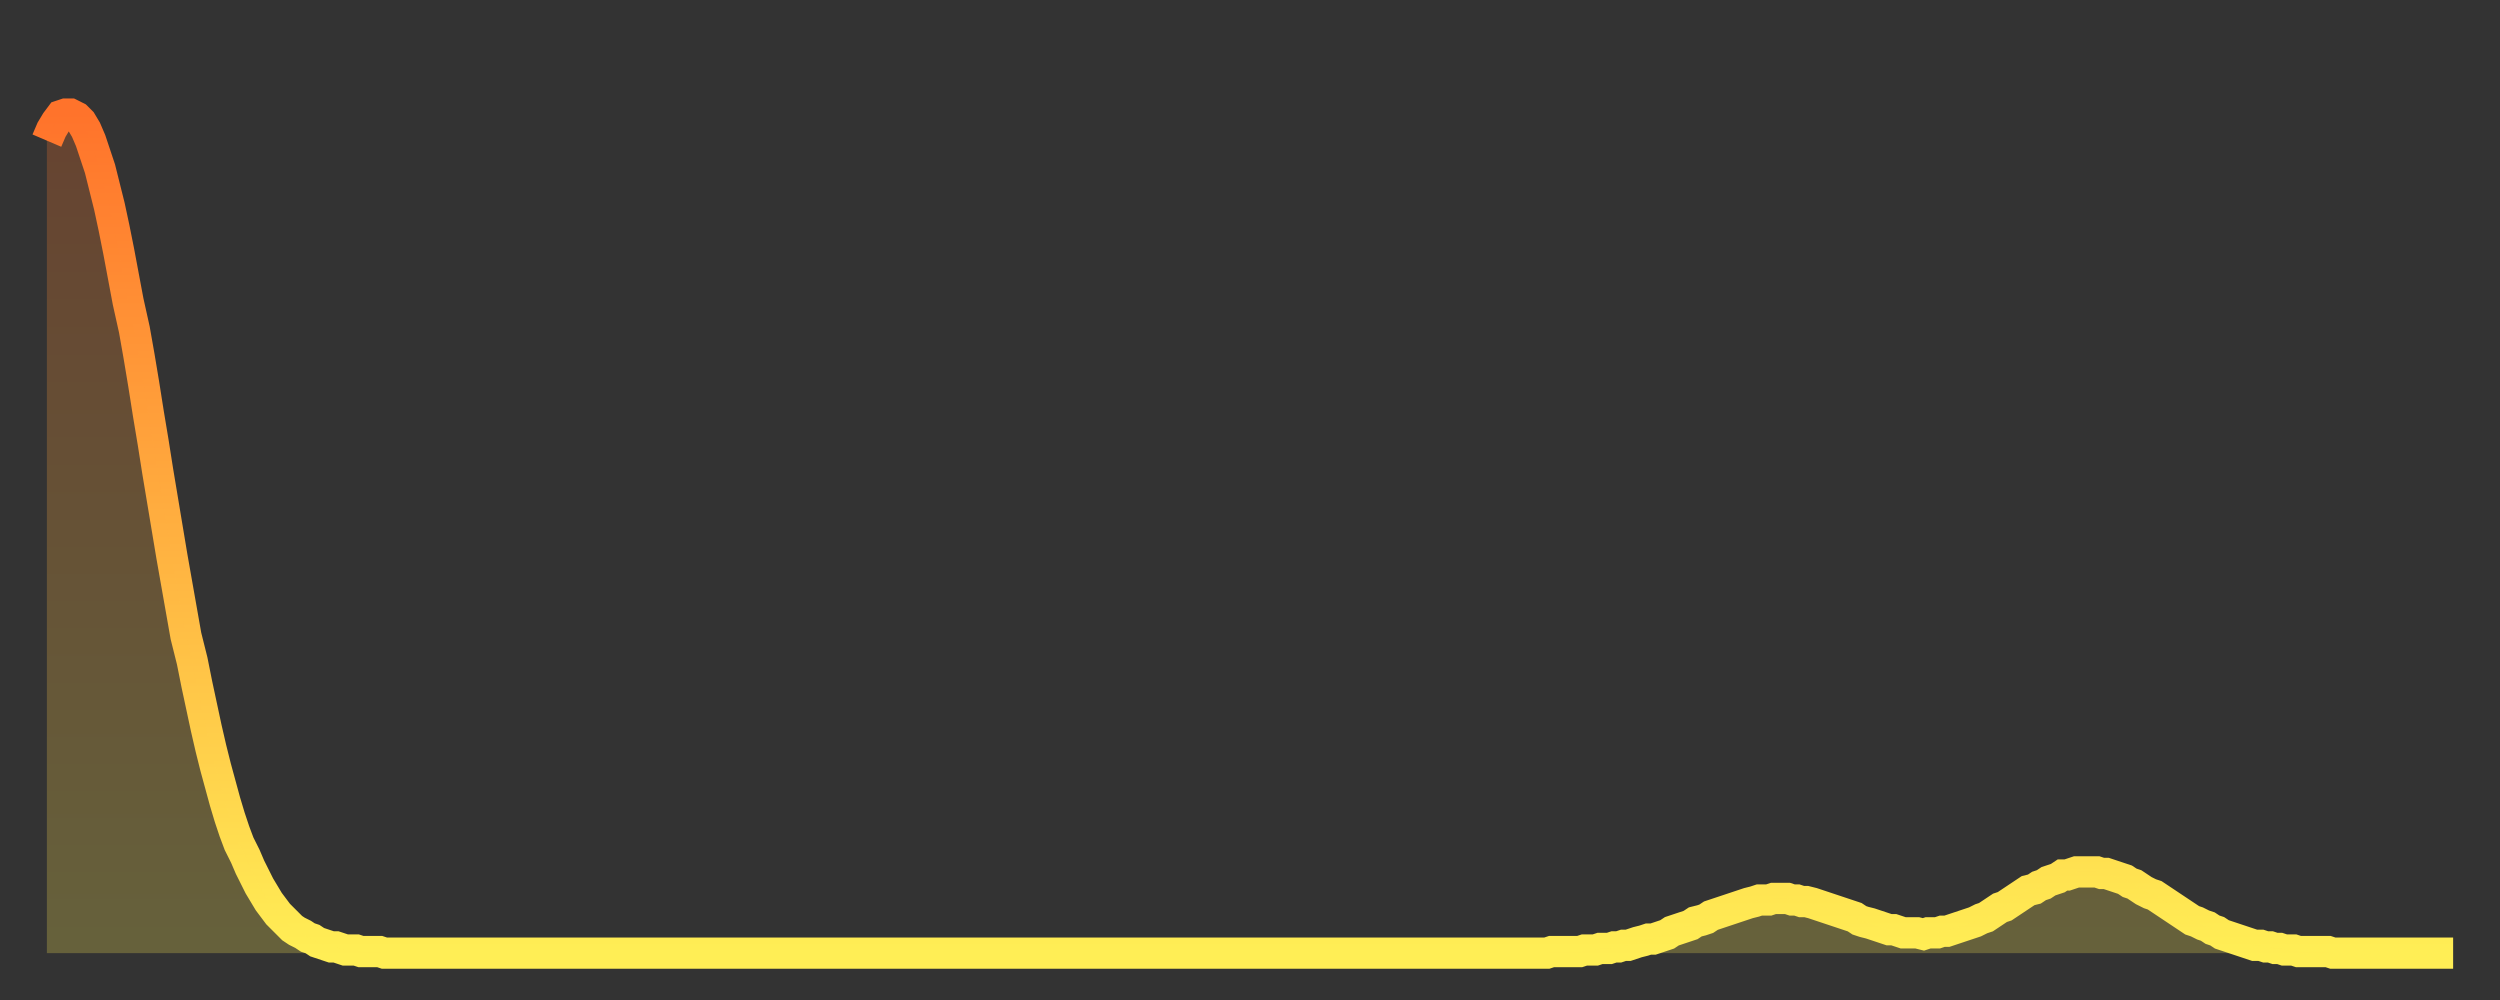
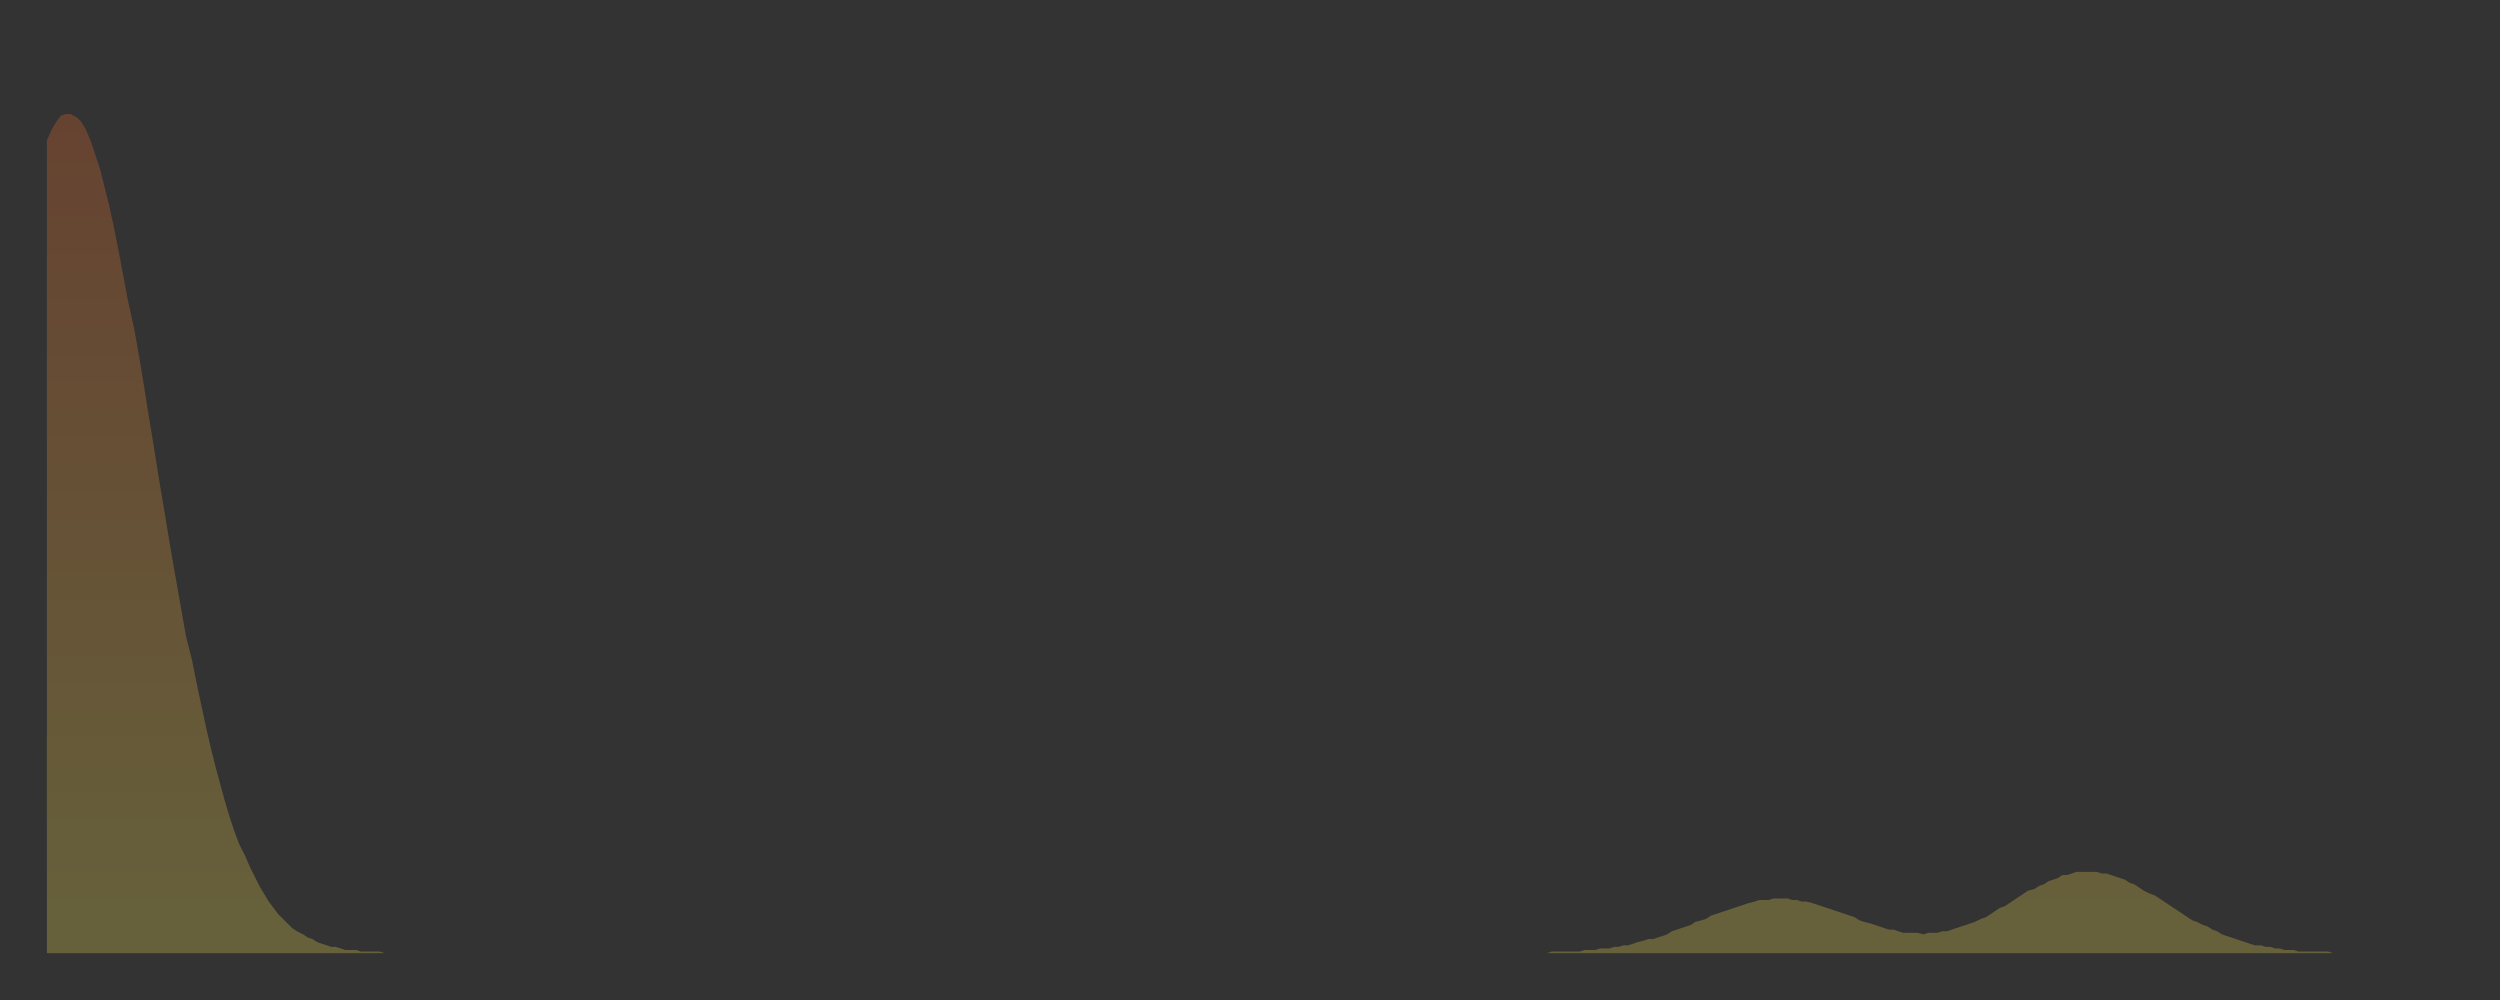
<svg xmlns="http://www.w3.org/2000/svg" baseProfile="full" height="64" version="1.1" width="160">
  <rect width="100%" height="100%" fill="#333333" stroke="none" />
  <defs>
    <linearGradient id="id304150" x1="0" x2="0" y1="0" y2="1">
      <stop offset="0%" stop-color="#ff732b" />
      <stop offset="50%" stop-color="#ffb040" />
      <stop offset="100%" stop-color="#ffee55" />
    </linearGradient>
  </defs>
  <g transform="translate(3,3)">
    <g>
-       <path d="M 0.0 6.0 L 0.3 5.3 0.6 4.8 0.9 4.4 1.2 4.3 1.5 4.3 1.9 4.5 2.2 4.8 2.5 5.3 2.8 6.0 3.1 6.9 3.4 7.8 3.7 9.0 4.0 10.2 4.3 11.6 4.6 13.1 4.9 14.7 5.2 16.3 5.6 18.1 5.9 19.8 6.2 21.6 6.5 23.5 6.8 25.3 7.1 27.2 7.4 29.0 7.7 30.8 8.0 32.6 8.3 34.3 8.6 36.0 8.9 37.7 9.3 39.3 9.6 40.8 9.9 42.2 10.2 43.6 10.5 44.9 10.8 46.1 11.1 47.2 11.4 48.3 11.7 49.3 12.0 50.2 12.3 51.0 12.7 51.8 13.0 52.5 13.3 53.1 13.6 53.7 13.9 54.2 14.2 54.7 14.5 55.1 14.8 55.5 15.1 55.8 15.4 56.1 15.7 56.4 16.0 56.6 16.4 56.8 16.7 57.0 17.0 57.1 17.3 57.3 17.6 57.4 17.9 57.5 18.2 57.6 18.5 57.6 18.8 57.7 19.1 57.8 19.4 57.8 19.8 57.8 20.1 57.9 20.4 57.9 20.7 57.9 21.0 57.9 21.3 57.9 21.6 58.0 21.9 58.0 22.2 58.0 22.5 58.0 22.8 58.0 23.1 58.0 23.5 58.0 23.8 58.0 24.1 58.0 24.4 58.0 24.7 58.0 25.0 58.0 25.3 58.0 25.6 58.0 25.9 58.0 26.2 58.0 26.5 58.0 26.8 58.0 27.2 58.0 27.5 58.0 27.8 58.0 28.1 58.0 28.4 58.0 28.7 58.0 29.0 58.0 29.3 58.0 29.6 58.0 29.9 58.0 30.2 58.0 30.6 58.0 30.9 58.0 31.2 58.0 31.5 58.0 31.8 58.0 32.1 58.0 32.4 58.0 32.7 58.0 33.0 58.0 33.3 58.0 33.6 58.0 33.9 58.0 34.3 58.0 34.6 58.0 34.9 58.0 35.2 58.0 35.5 58.0 35.8 58.0 36.1 58.0 36.4 58.0 36.7 58.0 37.0 58.0 37.3 58.0 37.7 58.0 38.0 58.0 38.3 58.0 38.6 58.0 38.9 58.0 39.2 58.0 39.5 58.0 39.8 58.0 40.1 58.0 40.4 58.0 40.7 58.0 41.0 58.0 41.4 58.0 41.7 58.0 42.0 58.0 42.3 58.0 42.6 58.0 42.9 58.0 43.2 58.0 43.5 58.0 43.8 58.0 44.1 58.0 44.4 58.0 44.7 58.0 45.1 58.0 45.4 58.0 45.7 58.0 46.0 58.0 46.3 58.0 46.6 58.0 46.9 58.0 47.2 58.0 47.5 58.0 47.8 58.0 48.1 58.0 48.5 58.0 48.8 58.0 49.1 58.0 49.4 58.0 49.7 58.0 50.0 58.0 50.3 58.0 50.6 58.0 50.9 58.0 51.2 58.0 51.5 58.0 51.8 58.0 52.2 58.0 52.5 58.0 52.8 58.0 53.1 58.0 53.4 58.0 53.7 58.0 54.0 58.0 54.3 58.0 54.6 58.0 54.9 58.0 55.2 58.0 55.6 58.0 55.9 58.0 56.2 58.0 56.5 58.0 56.8 58.0 57.1 58.0 57.4 58.0 57.7 58.0 58.0 58.0 58.3 58.0 58.6 58.0 58.9 58.0 59.3 58.0 59.6 58.0 59.9 58.0 60.2 58.0 60.5 58.0 60.8 58.0 61.1 58.0 61.4 58.0 61.7 58.0 62.0 58.0 62.3 58.0 62.6 58.0 63.0 58.0 63.3 58.0 63.6 58.0 63.9 58.0 64.2 58.0 64.5 58.0 64.8 58.0 65.1 58.0 65.4 58.0 65.7 58.0 66.0 58.0 66.4 58.0 66.7 58.0 67.0 58.0 67.3 58.0 67.6 58.0 67.9 58.0 68.2 58.0 68.5 58.0 68.8 58.0 69.1 58.0 69.4 58.0 69.7 58.0 70.1 58.0 70.4 58.0 70.7 58.0 71.0 58.0 71.3 58.0 71.6 58.0 71.9 58.0 72.2 58.0 72.5 58.0 72.8 58.0 73.1 58.0 73.5 58.0 73.8 58.0 74.1 58.0 74.4 58.0 74.7 58.0 75.0 58.0 75.3 58.0 75.6 58.0 75.9 58.0 76.2 58.0 76.5 58.0 76.8 58.0 77.2 58.0 77.5 58.0 77.8 58.0 78.1 58.0 78.4 58.0 78.7 58.0 79.0 58.0 79.3 58.0 79.6 58.0 79.9 58.0 80.2 58.0 80.5 58.0 80.9 58.0 81.2 58.0 81.5 58.0 81.8 58.0 82.1 58.0 82.4 58.0 82.7 58.0 83.0 58.0 83.3 58.0 83.6 58.0 83.9 58.0 84.3 58.0 84.6 58.0 84.9 58.0 85.2 58.0 85.5 58.0 85.8 58.0 86.1 58.0 86.4 58.0 86.7 58.0 87.0 58.0 87.3 58.0 87.6 58.0 88.0 58.0 88.3 58.0 88.6 58.0 88.9 58.0 89.2 58.0 89.5 58.0 89.8 58.0 90.1 58.0 90.4 58.0 90.7 58.0 91.0 58.0 91.4 58.0 91.7 58.0 92.0 58.0 92.3 58.0 92.6 58.0 92.9 58.0 93.2 58.0 93.5 58.0 93.8 58.0 94.1 58.0 94.4 58.0 94.7 58.0 95.1 58.0 95.4 58.0 95.7 58.0 96.0 58.0 96.3 57.9 96.6 57.9 96.9 57.9 97.2 57.9 97.5 57.9 97.8 57.9 98.1 57.9 98.4 57.8 98.8 57.8 99.1 57.8 99.4 57.7 99.7 57.7 100.0 57.7 100.3 57.6 100.6 57.6 100.9 57.5 101.2 57.5 101.5 57.4 101.8 57.3 102.2 57.2 102.5 57.1 102.8 57.1 103.1 57.0 103.4 56.9 103.7 56.8 104.0 56.6 104.3 56.5 104.6 56.4 104.9 56.3 105.2 56.2 105.5 56.0 105.9 55.9 106.2 55.8 106.5 55.6 106.8 55.5 107.1 55.4 107.4 55.3 107.7 55.2 108.0 55.1 108.3 55.0 108.6 54.9 108.9 54.8 109.3 54.7 109.6 54.6 109.9 54.6 110.2 54.6 110.5 54.5 110.8 54.5 111.1 54.5 111.4 54.5 111.7 54.6 112.0 54.6 112.3 54.7 112.6 54.7 113.0 54.8 113.3 54.9 113.6 55.0 113.9 55.1 114.2 55.2 114.5 55.3 114.8 55.4 115.1 55.5 115.4 55.6 115.7 55.7 116.0 55.9 116.3 56.0 116.7 56.1 117.0 56.2 117.3 56.3 117.6 56.4 117.9 56.5 118.2 56.5 118.5 56.6 118.8 56.7 119.1 56.7 119.4 56.7 119.7 56.7 120.1 56.8 120.4 56.7 120.7 56.7 121.0 56.7 121.3 56.6 121.6 56.6 121.9 56.5 122.2 56.4 122.5 56.3 122.8 56.2 123.1 56.1 123.4 56.0 123.8 55.8 124.1 55.7 124.4 55.5 124.7 55.3 125.0 55.1 125.3 55.0 125.6 54.8 125.9 54.6 126.2 54.4 126.5 54.2 126.8 54.0 127.2 53.9 127.5 53.7 127.8 53.6 128.1 53.4 128.4 53.3 128.7 53.2 129.0 53.0 129.3 53.0 129.6 52.9 129.9 52.8 130.2 52.8 130.5 52.8 130.9 52.8 131.2 52.8 131.5 52.9 131.8 52.9 132.1 53.0 132.4 53.1 132.7 53.2 133.0 53.3 133.3 53.5 133.6 53.6 133.9 53.8 134.2 54.0 134.6 54.2 134.9 54.3 135.2 54.5 135.5 54.7 135.8 54.9 136.1 55.1 136.4 55.3 136.7 55.5 137.0 55.7 137.3 55.9 137.6 56.0 138.0 56.2 138.3 56.3 138.6 56.5 138.9 56.6 139.2 56.8 139.5 56.9 139.8 57.0 140.1 57.1 140.4 57.2 140.7 57.3 141.0 57.4 141.3 57.5 141.7 57.5 142.0 57.6 142.3 57.6 142.6 57.7 142.9 57.7 143.2 57.8 143.5 57.8 143.8 57.8 144.1 57.9 144.4 57.9 144.7 57.9 145.1 57.9 145.4 57.9 145.7 57.9 146.0 57.9 146.3 58.0 146.6 58.0 146.9 58.0 147.2 58.0 147.5 58.0 147.8 58.0 148.1 58.0 148.4 58.0 148.8 58.0 149.1 58.0 149.4 58.0 149.7 58.0 150.0 58.0 150.3 58.0 150.6 58.0 150.9 58.0 151.2 58.0 151.5 58.0 151.8 58.0 152.1 58.0 152.5 58.0 152.8 58.0 153.1 58.0 153.4 58.0 153.7 58.0 154.0 58.0" fill="none" id="graph-curve" opacity="1" stroke="url(#id304150)" stroke-width="2" />
      <path d="M 0 58 L 0.0 6.0 0.3 5.3 0.6 4.8 0.9 4.4 1.2 4.3 1.5 4.3 1.9 4.5 2.2 4.8 2.5 5.3 2.8 6.0 3.1 6.9 3.4 7.8 3.7 9.0 4.0 10.2 4.3 11.6 4.6 13.1 4.9 14.7 5.2 16.3 5.6 18.1 5.9 19.8 6.2 21.6 6.5 23.5 6.8 25.3 7.1 27.2 7.4 29.0 7.7 30.8 8.0 32.6 8.3 34.3 8.6 36.0 8.9 37.7 9.3 39.3 9.6 40.8 9.9 42.2 10.2 43.6 10.5 44.9 10.8 46.1 11.1 47.2 11.4 48.3 11.7 49.3 12.0 50.2 12.3 51.0 12.7 51.8 13.0 52.5 13.3 53.1 13.6 53.7 13.9 54.2 14.2 54.7 14.5 55.1 14.8 55.5 15.1 55.8 15.4 56.1 15.7 56.4 16.0 56.6 16.4 56.8 16.7 57.0 17.0 57.1 17.3 57.3 17.6 57.4 17.9 57.5 18.2 57.6 18.5 57.6 18.8 57.7 19.1 57.8 19.4 57.8 19.8 57.8 20.1 57.9 20.4 57.9 20.7 57.9 21.0 57.9 21.3 57.9 21.6 58.0 21.9 58.0 22.2 58.0 22.5 58.0 22.8 58.0 23.1 58.0 23.5 58.0 23.8 58.0 24.1 58.0 24.4 58.0 24.7 58.0 25.0 58.0 25.3 58.0 25.6 58.0 25.9 58.0 26.2 58.0 26.5 58.0 26.8 58.0 27.2 58.0 27.5 58.0 27.8 58.0 28.1 58.0 28.4 58.0 28.7 58.0 29.0 58.0 29.3 58.0 29.6 58.0 29.9 58.0 30.2 58.0 30.6 58.0 30.9 58.0 31.2 58.0 31.5 58.0 31.8 58.0 32.1 58.0 32.4 58.0 32.7 58.0 33.0 58.0 33.3 58.0 33.6 58.0 33.9 58.0 34.3 58.0 34.6 58.0 34.9 58.0 35.2 58.0 35.5 58.0 35.8 58.0 36.1 58.0 36.4 58.0 36.7 58.0 37.0 58.0 37.3 58.0 37.7 58.0 38.0 58.0 38.3 58.0 38.6 58.0 38.9 58.0 39.2 58.0 39.5 58.0 39.8 58.0 40.1 58.0 40.4 58.0 40.7 58.0 41.0 58.0 41.4 58.0 41.7 58.0 42.0 58.0 42.3 58.0 42.6 58.0 42.9 58.0 43.2 58.0 43.5 58.0 43.8 58.0 44.1 58.0 44.4 58.0 44.7 58.0 45.1 58.0 45.4 58.0 45.7 58.0 46.0 58.0 46.3 58.0 46.6 58.0 46.9 58.0 47.2 58.0 47.5 58.0 47.8 58.0 48.1 58.0 48.5 58.0 48.8 58.0 49.1 58.0 49.4 58.0 49.7 58.0 50.0 58.0 50.3 58.0 50.6 58.0 50.9 58.0 51.2 58.0 51.5 58.0 51.8 58.0 52.2 58.0 52.5 58.0 52.8 58.0 53.1 58.0 53.4 58.0 53.7 58.0 54.0 58.0 54.3 58.0 54.6 58.0 54.9 58.0 55.2 58.0 55.6 58.0 55.9 58.0 56.2 58.0 56.5 58.0 56.8 58.0 57.1 58.0 57.4 58.0 57.7 58.0 58.0 58.0 58.3 58.0 58.6 58.0 58.9 58.0 59.3 58.0 59.6 58.0 59.9 58.0 60.2 58.0 60.5 58.0 60.8 58.0 61.1 58.0 61.4 58.0 61.7 58.0 62.0 58.0 62.3 58.0 62.6 58.0 63.0 58.0 63.3 58.0 63.6 58.0 63.9 58.0 64.2 58.0 64.5 58.0 64.8 58.0 65.1 58.0 65.4 58.0 65.7 58.0 66.0 58.0 66.4 58.0 66.7 58.0 67.0 58.0 67.3 58.0 67.6 58.0 67.9 58.0 68.2 58.0 68.5 58.0 68.8 58.0 69.1 58.0 69.4 58.0 69.7 58.0 70.1 58.0 70.4 58.0 70.7 58.0 71.0 58.0 71.3 58.0 71.6 58.0 71.9 58.0 72.2 58.0 72.5 58.0 72.8 58.0 73.1 58.0 73.5 58.0 73.8 58.0 74.1 58.0 74.4 58.0 74.7 58.0 75.0 58.0 75.3 58.0 75.6 58.0 75.9 58.0 76.2 58.0 76.5 58.0 76.8 58.0 77.2 58.0 77.5 58.0 77.8 58.0 78.1 58.0 78.4 58.0 78.7 58.0 79.0 58.0 79.3 58.0 79.6 58.0 79.9 58.0 80.2 58.0 80.5 58.0 80.9 58.0 81.2 58.0 81.5 58.0 81.8 58.0 82.1 58.0 82.4 58.0 82.7 58.0 83.0 58.0 83.3 58.0 83.6 58.0 83.9 58.0 84.3 58.0 84.6 58.0 84.9 58.0 85.2 58.0 85.5 58.0 85.8 58.0 86.1 58.0 86.4 58.0 86.7 58.0 87.0 58.0 87.3 58.0 87.6 58.0 88.0 58.0 88.3 58.0 88.6 58.0 88.9 58.0 89.2 58.0 89.5 58.0 89.8 58.0 90.1 58.0 90.4 58.0 90.7 58.0 91.0 58.0 91.4 58.0 91.7 58.0 92.0 58.0 92.3 58.0 92.6 58.0 92.9 58.0 93.2 58.0 93.5 58.0 93.8 58.0 94.1 58.0 94.4 58.0 94.7 58.0 95.1 58.0 95.4 58.0 95.7 58.0 96.0 58.0 96.3 57.9 96.6 57.9 96.9 57.9 97.2 57.9 97.5 57.9 97.8 57.9 98.1 57.9 98.4 57.8 98.8 57.8 99.1 57.8 99.4 57.7 99.7 57.7 100.0 57.7 100.3 57.6 100.6 57.6 100.9 57.5 101.2 57.5 101.5 57.4 101.8 57.3 102.2 57.2 102.5 57.1 102.8 57.1 103.1 57.0 103.4 56.9 103.7 56.8 104.0 56.6 104.3 56.5 104.6 56.4 104.9 56.3 105.2 56.2 105.5 56.0 105.9 55.9 106.2 55.8 106.5 55.6 106.8 55.5 107.1 55.4 107.4 55.3 107.7 55.2 108.0 55.1 108.3 55.0 108.6 54.9 108.9 54.8 109.3 54.7 109.6 54.6 109.9 54.6 110.2 54.6 110.5 54.5 110.8 54.5 111.1 54.5 111.4 54.5 111.7 54.6 112.0 54.6 112.3 54.7 112.6 54.7 113.0 54.8 113.3 54.9 113.6 55.0 113.9 55.1 114.2 55.2 114.5 55.3 114.8 55.4 115.1 55.5 115.4 55.6 115.7 55.7 116.0 55.9 116.3 56.0 116.7 56.1 117.0 56.2 117.3 56.3 117.6 56.4 117.9 56.5 118.2 56.5 118.5 56.6 118.8 56.7 119.1 56.7 119.4 56.7 119.7 56.7 120.1 56.8 120.4 56.7 120.7 56.7 121.0 56.7 121.3 56.6 121.6 56.6 121.9 56.5 122.2 56.4 122.5 56.3 122.8 56.2 123.1 56.1 123.4 56.0 123.8 55.8 124.1 55.7 124.4 55.5 124.7 55.3 125.0 55.1 125.3 55.0 125.6 54.8 125.9 54.6 126.2 54.4 126.5 54.2 126.8 54.0 127.2 53.9 127.5 53.7 127.8 53.6 128.1 53.4 128.4 53.3 128.7 53.2 129.0 53.0 129.3 53.0 129.6 52.9 129.9 52.8 130.2 52.8 130.5 52.8 130.9 52.8 131.2 52.8 131.5 52.9 131.8 52.9 132.1 53.0 132.4 53.1 132.7 53.2 133.0 53.3 133.3 53.5 133.6 53.6 133.9 53.8 134.2 54.0 134.6 54.2 134.9 54.3 135.2 54.5 135.5 54.7 135.8 54.9 136.1 55.1 136.4 55.3 136.7 55.5 137.0 55.7 137.3 55.9 137.6 56.0 138.0 56.2 138.3 56.3 138.6 56.5 138.9 56.6 139.2 56.8 139.5 56.9 139.8 57.0 140.1 57.1 140.4 57.2 140.7 57.3 141.0 57.4 141.3 57.5 141.7 57.5 142.0 57.6 142.3 57.6 142.6 57.7 142.9 57.7 143.2 57.8 143.5 57.8 143.8 57.8 144.1 57.9 144.4 57.9 144.7 57.9 145.1 57.9 145.4 57.9 145.7 57.9 146.0 57.9 146.3 58.0 146.6 58.0 146.9 58.0 147.2 58.0 147.5 58.0 147.8 58.0 148.1 58.0 148.4 58.0 148.8 58.0 149.1 58.0 149.4 58.0 149.7 58.0 150.0 58.0 150.3 58.0 150.6 58.0 150.9 58.0 151.2 58.0 151.5 58.0 151.8 58.0 152.1 58.0 152.5 58.0 152.8 58.0 153.1 58.0 153.4 58.0 153.7 58.0 154.0 58.0 154 58" fill="url(#id304150)" fill-opacity=".25" id="graph-shadow" />
    </g>
  </g>
</svg>